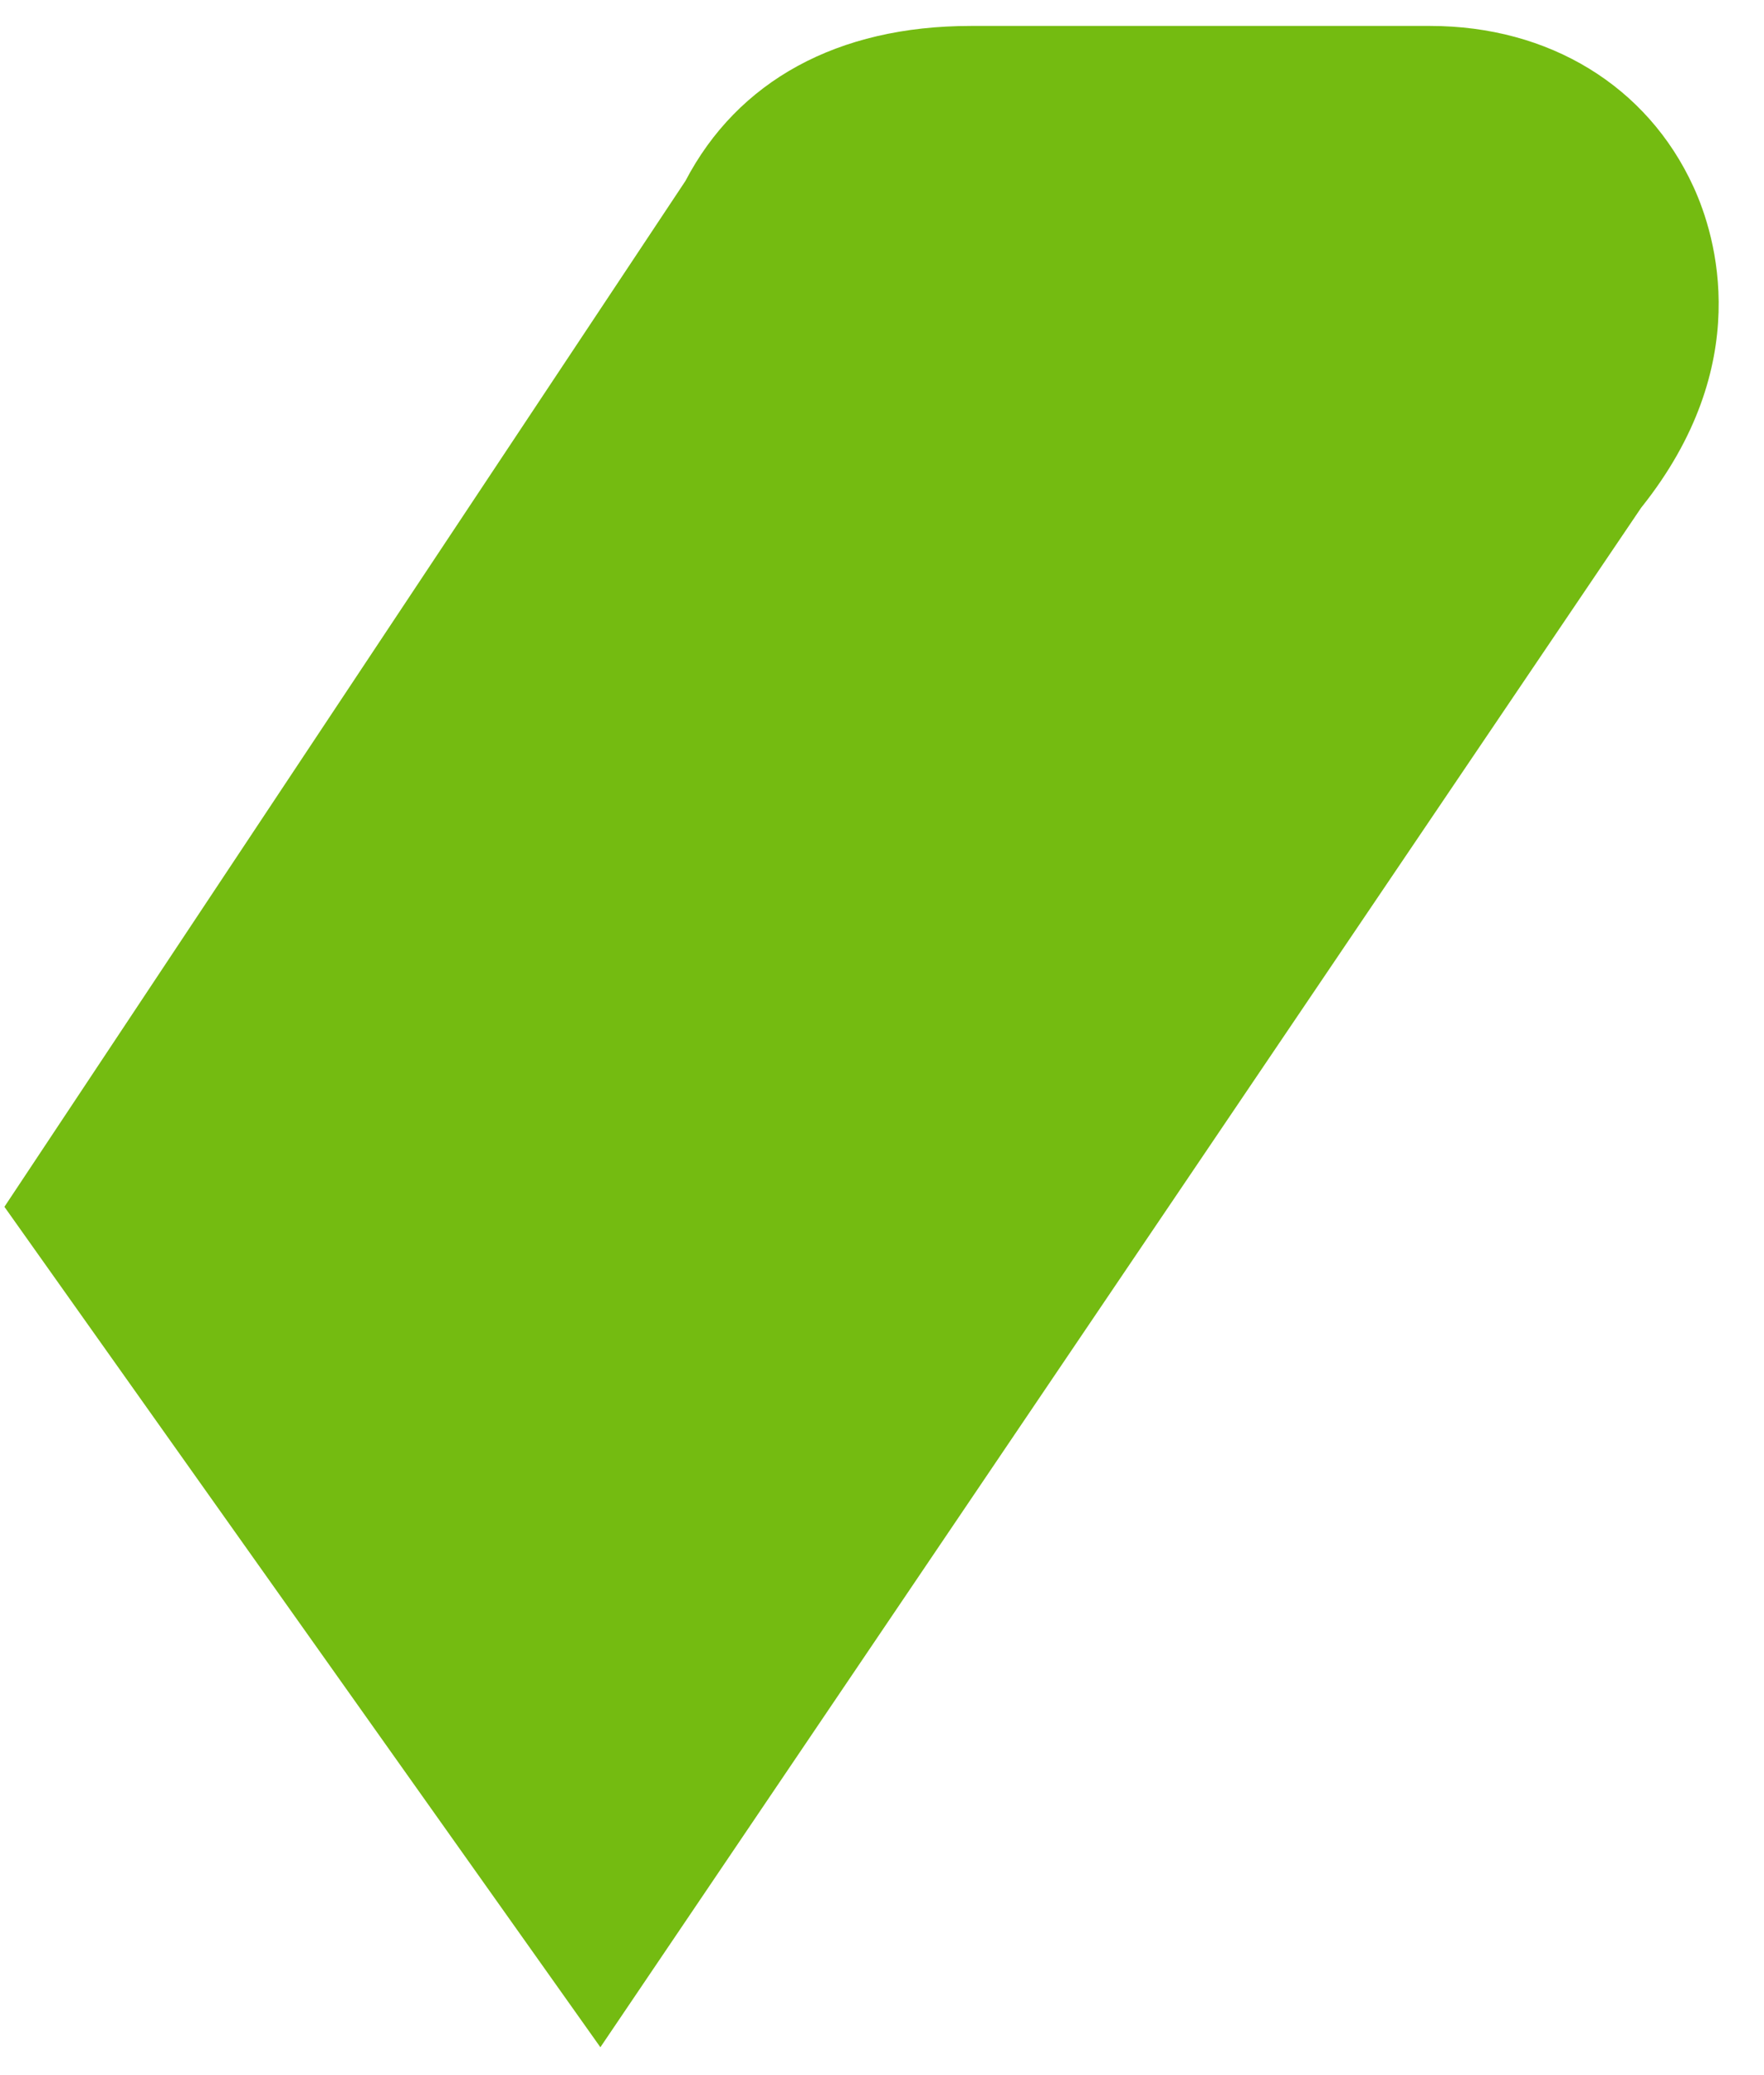
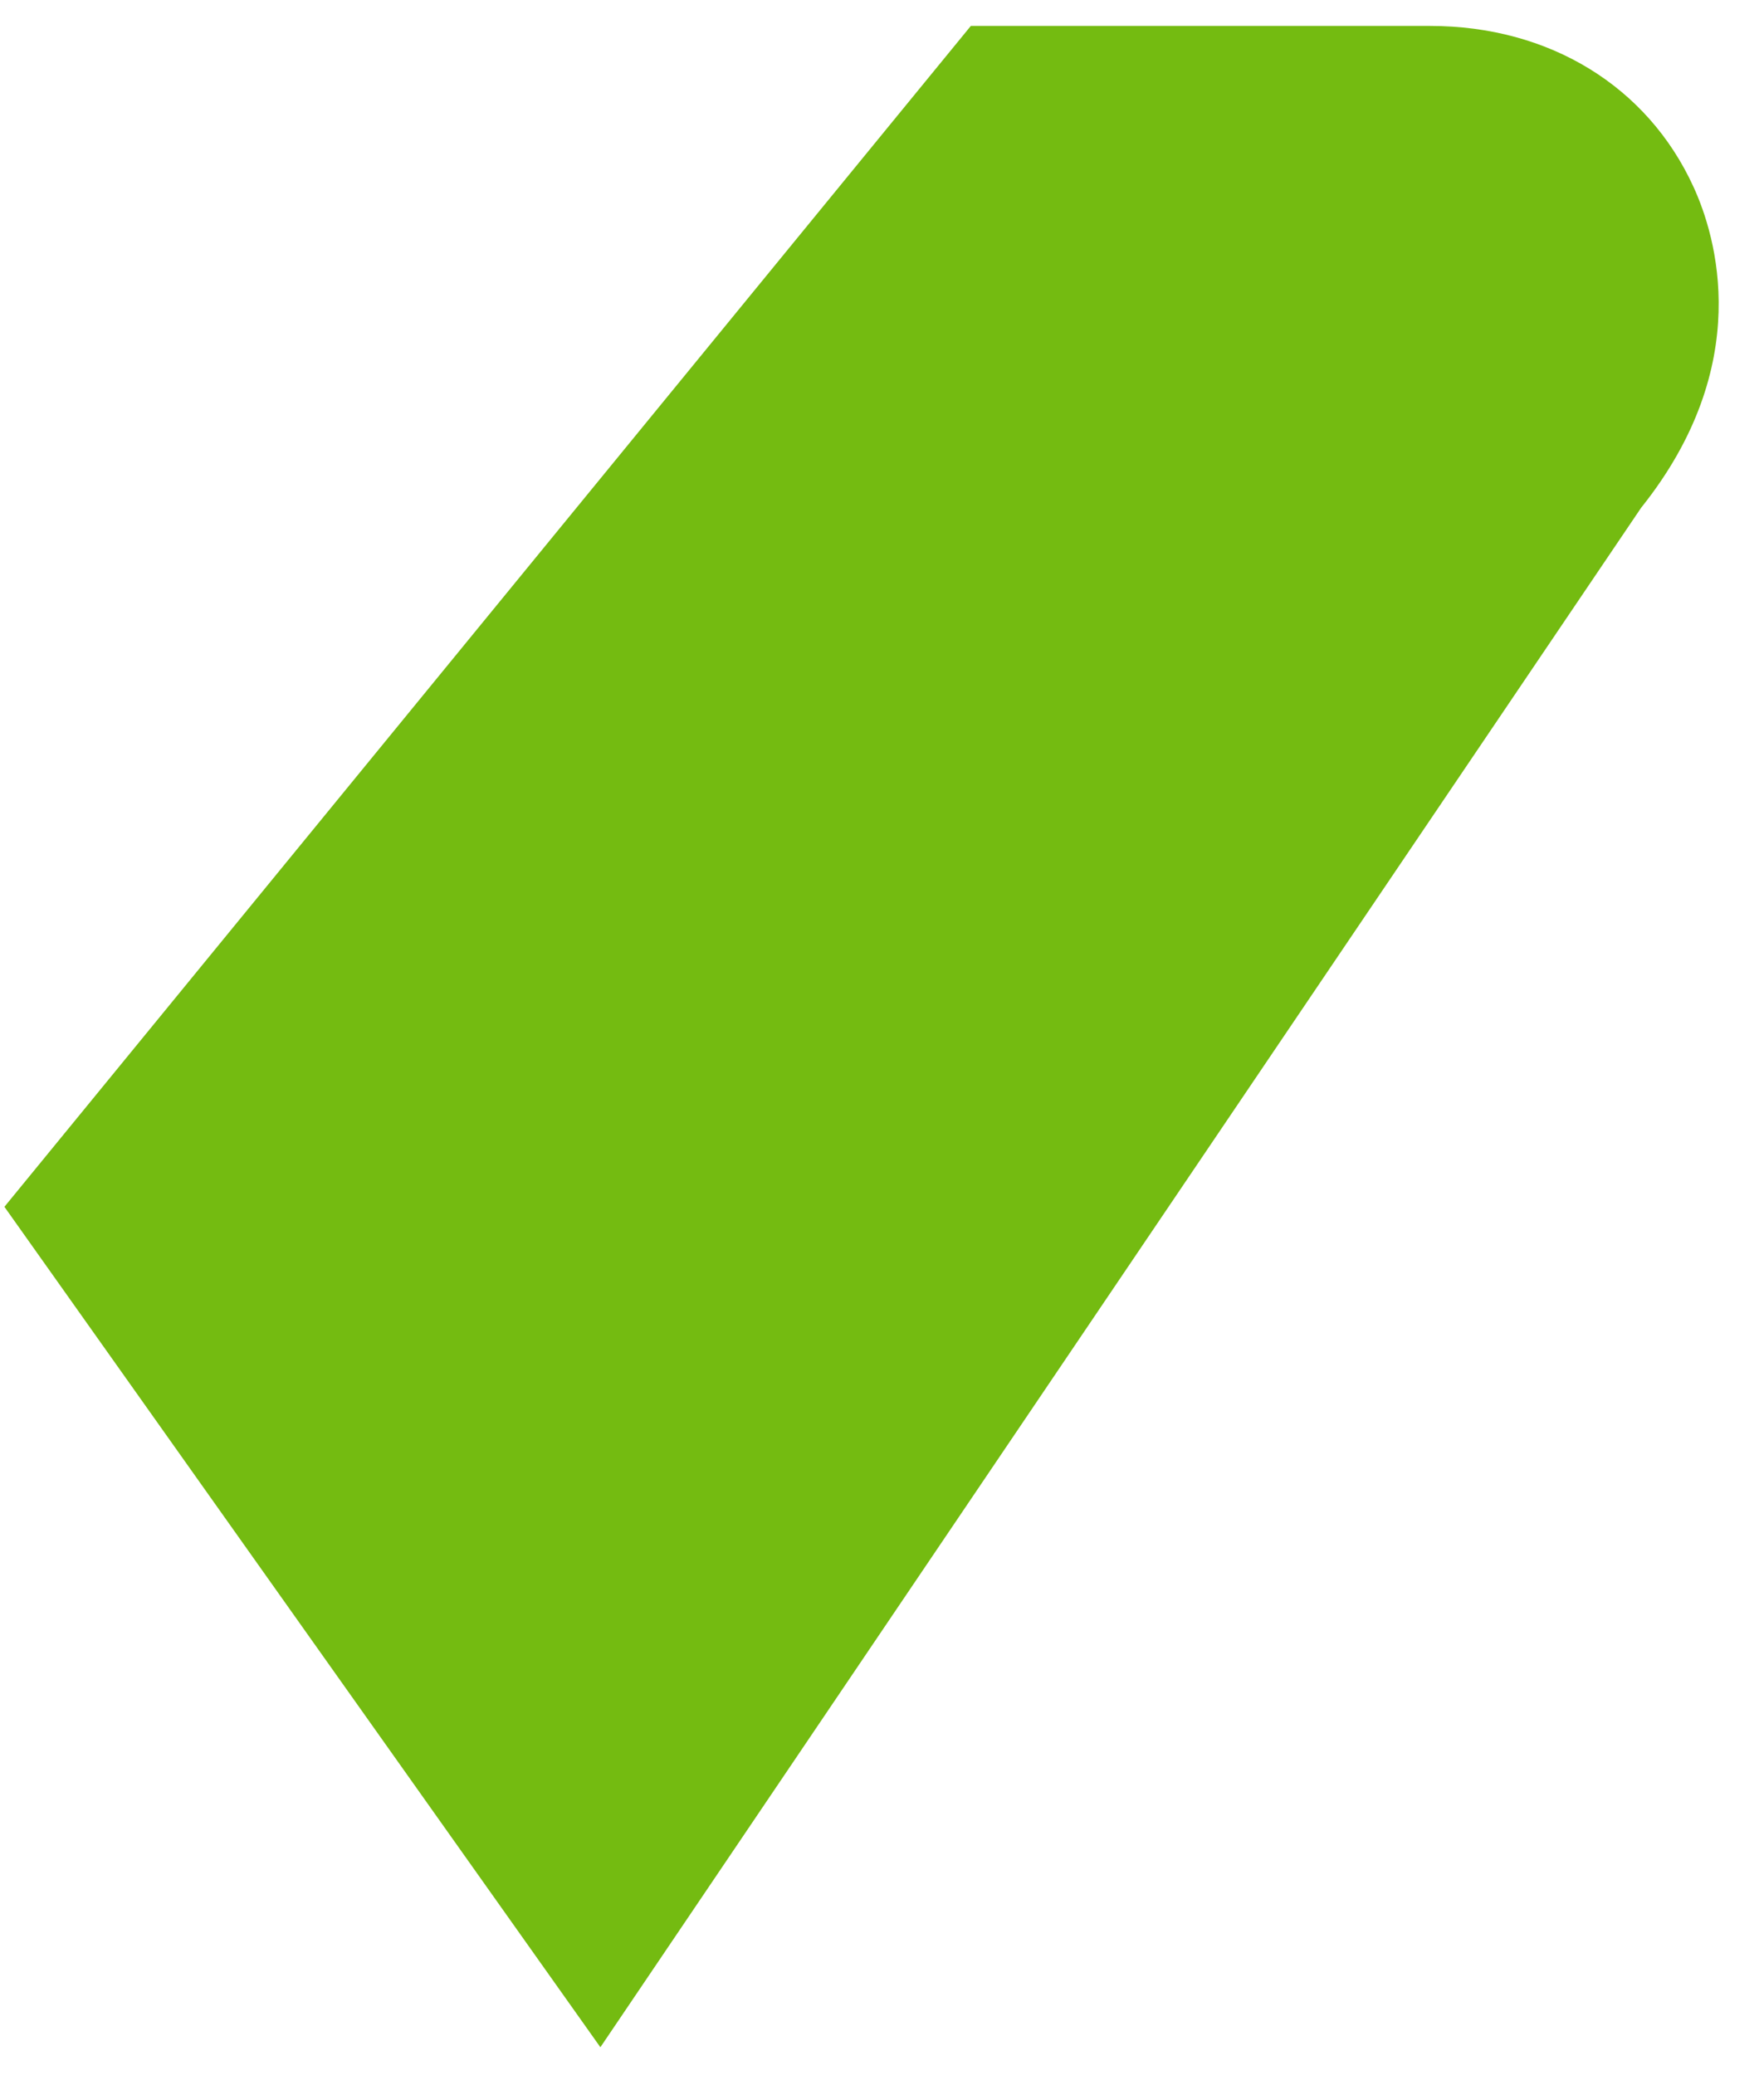
<svg xmlns="http://www.w3.org/2000/svg" version="1.1" width="68px" height="80px">
  <g transform="matrix(1 0 0 1 -310 -3252 )">
-     <path d="M 63.264 19.575  C 67.66 14.075  66.154 9.1  65.28 7.2  C 63.507 3.325  59.719 1  55.129 1  L 37.424 1  C 32.276 1  28.439 3.125  26.423 6.975  L 0.17 46.525  L 23.144 78.925  L 63.264 19.575  Z " fill-rule="nonzero" fill="#74bb11" stroke="none" transform="matrix(1 0 0 1 310 3252 )" />
+     <path d="M 63.264 19.575  C 67.66 14.075  66.154 9.1  65.28 7.2  C 63.507 3.325  59.719 1  55.129 1  L 37.424 1  L 0.17 46.525  L 23.144 78.925  L 63.264 19.575  Z " fill-rule="nonzero" fill="#74bb11" stroke="none" transform="matrix(1 0 0 1 310 3252 )" />
  </g>
</svg>